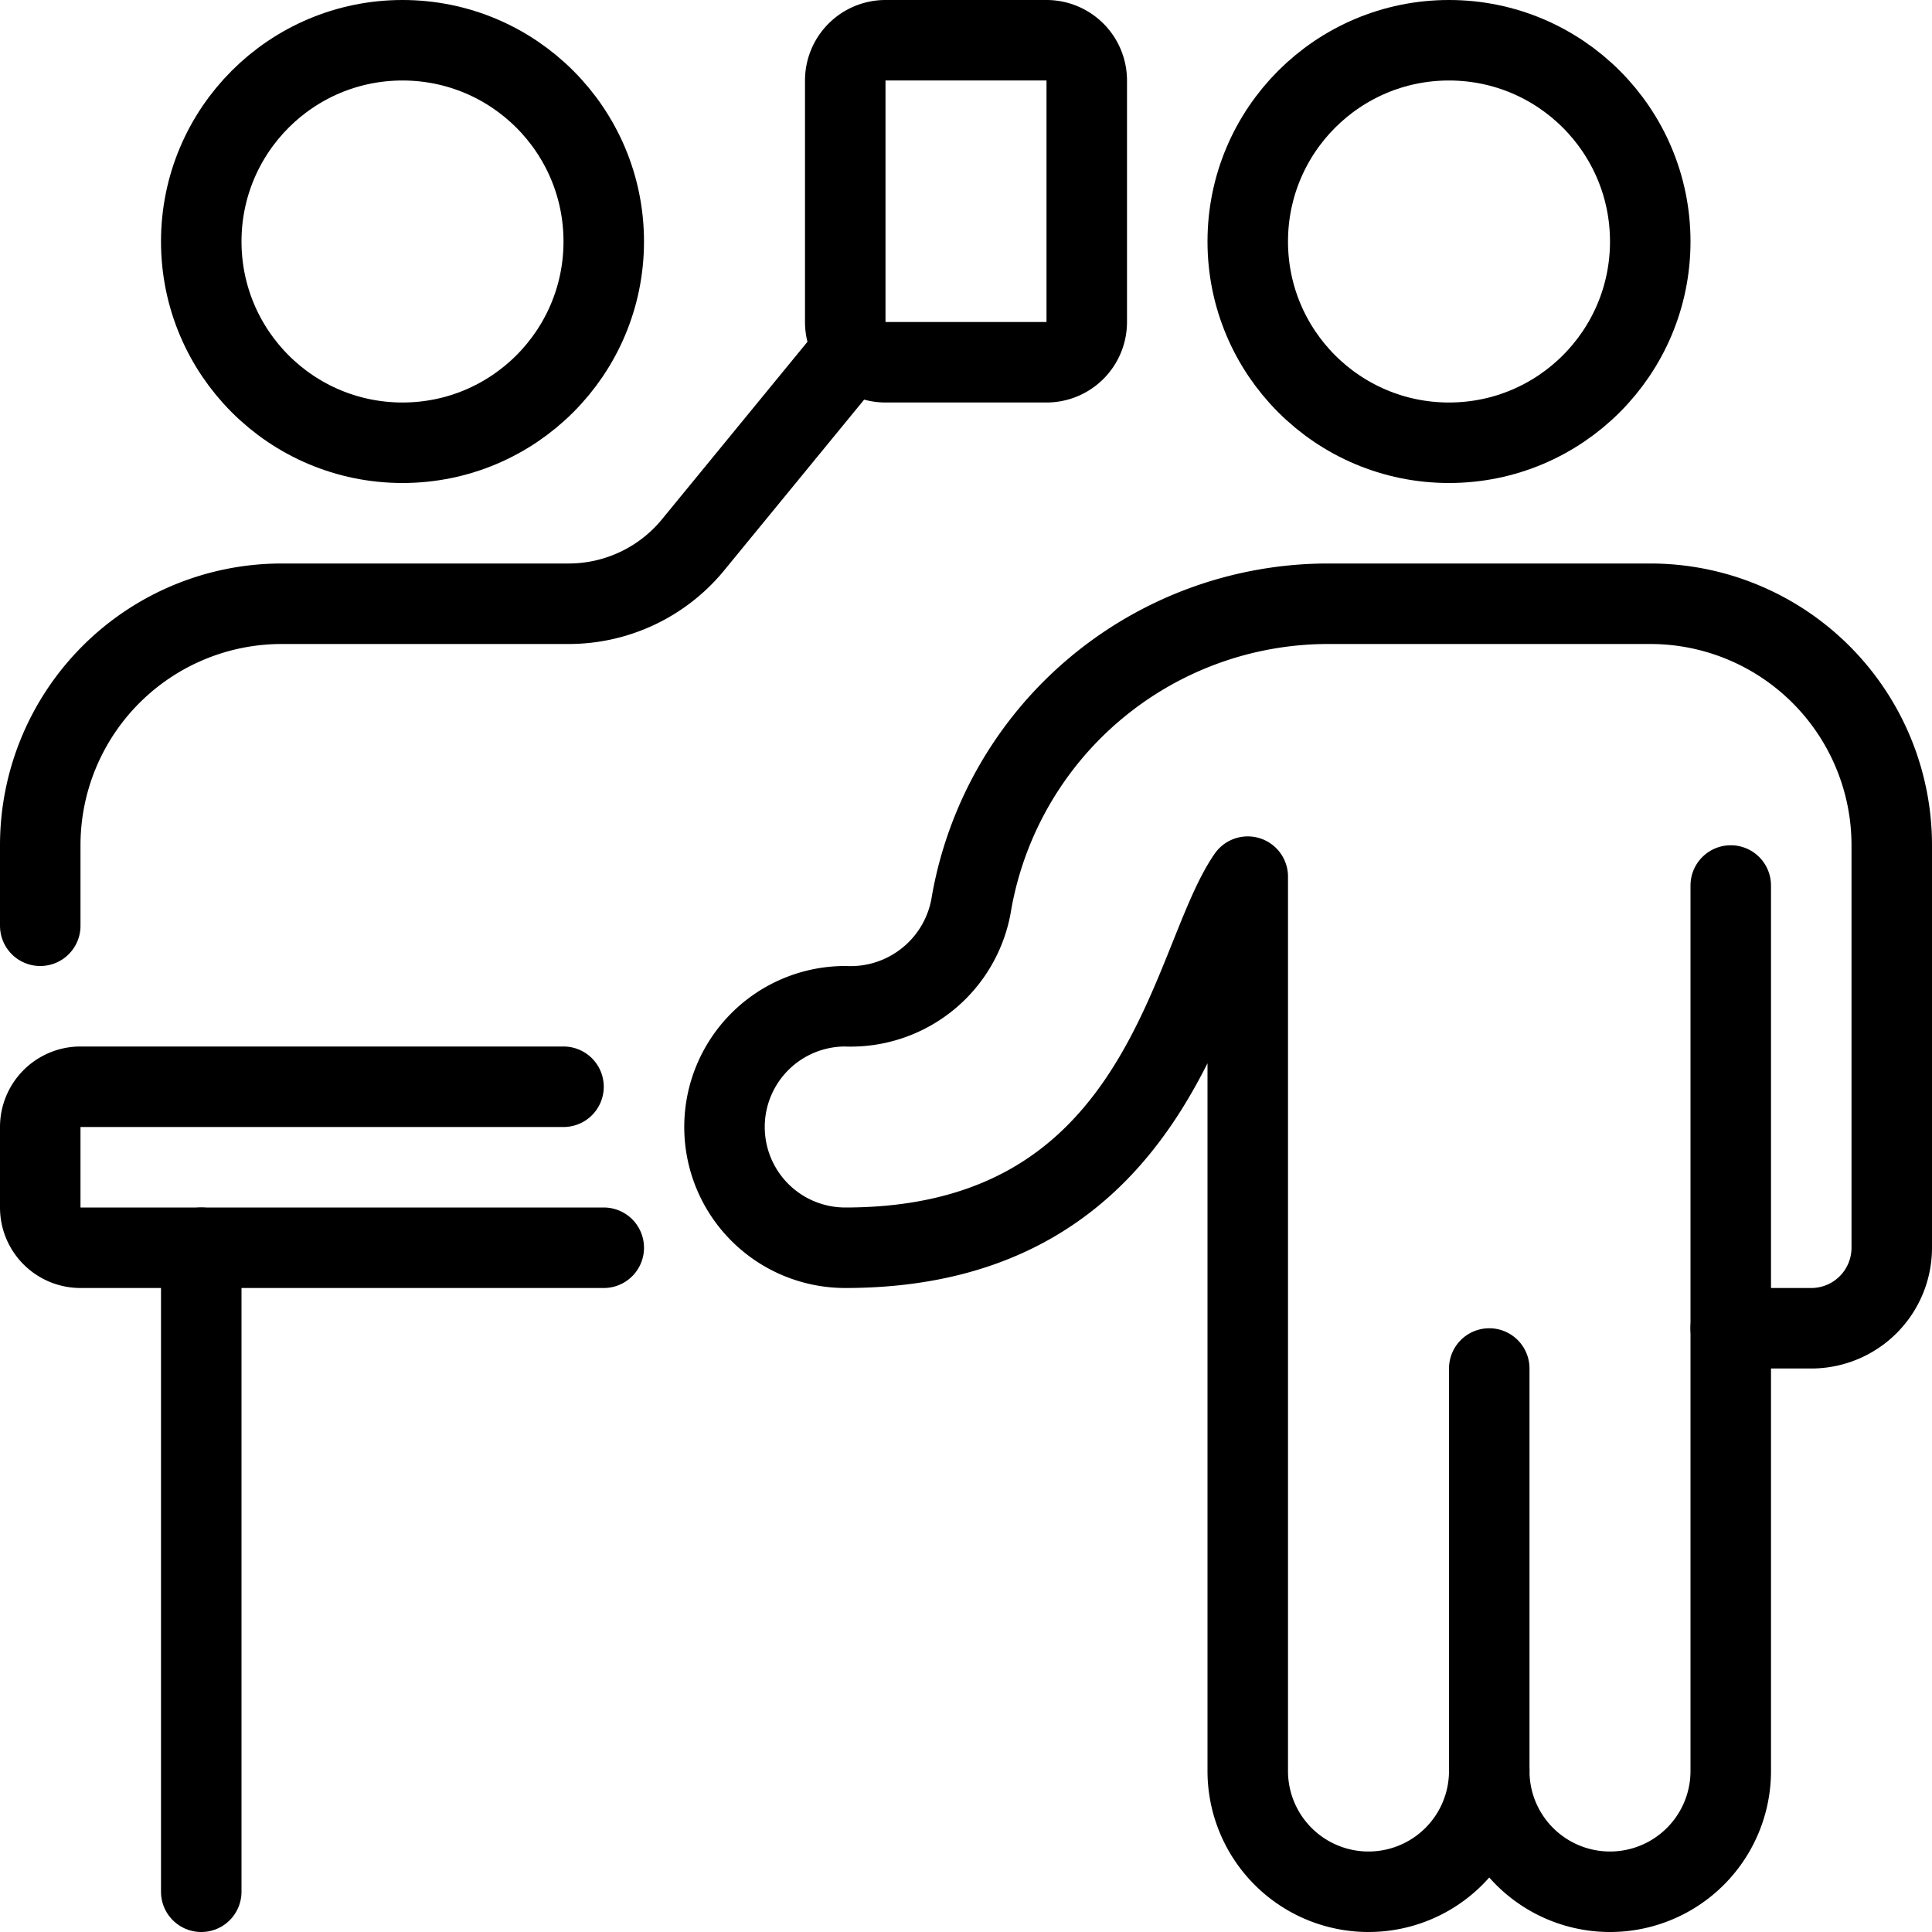
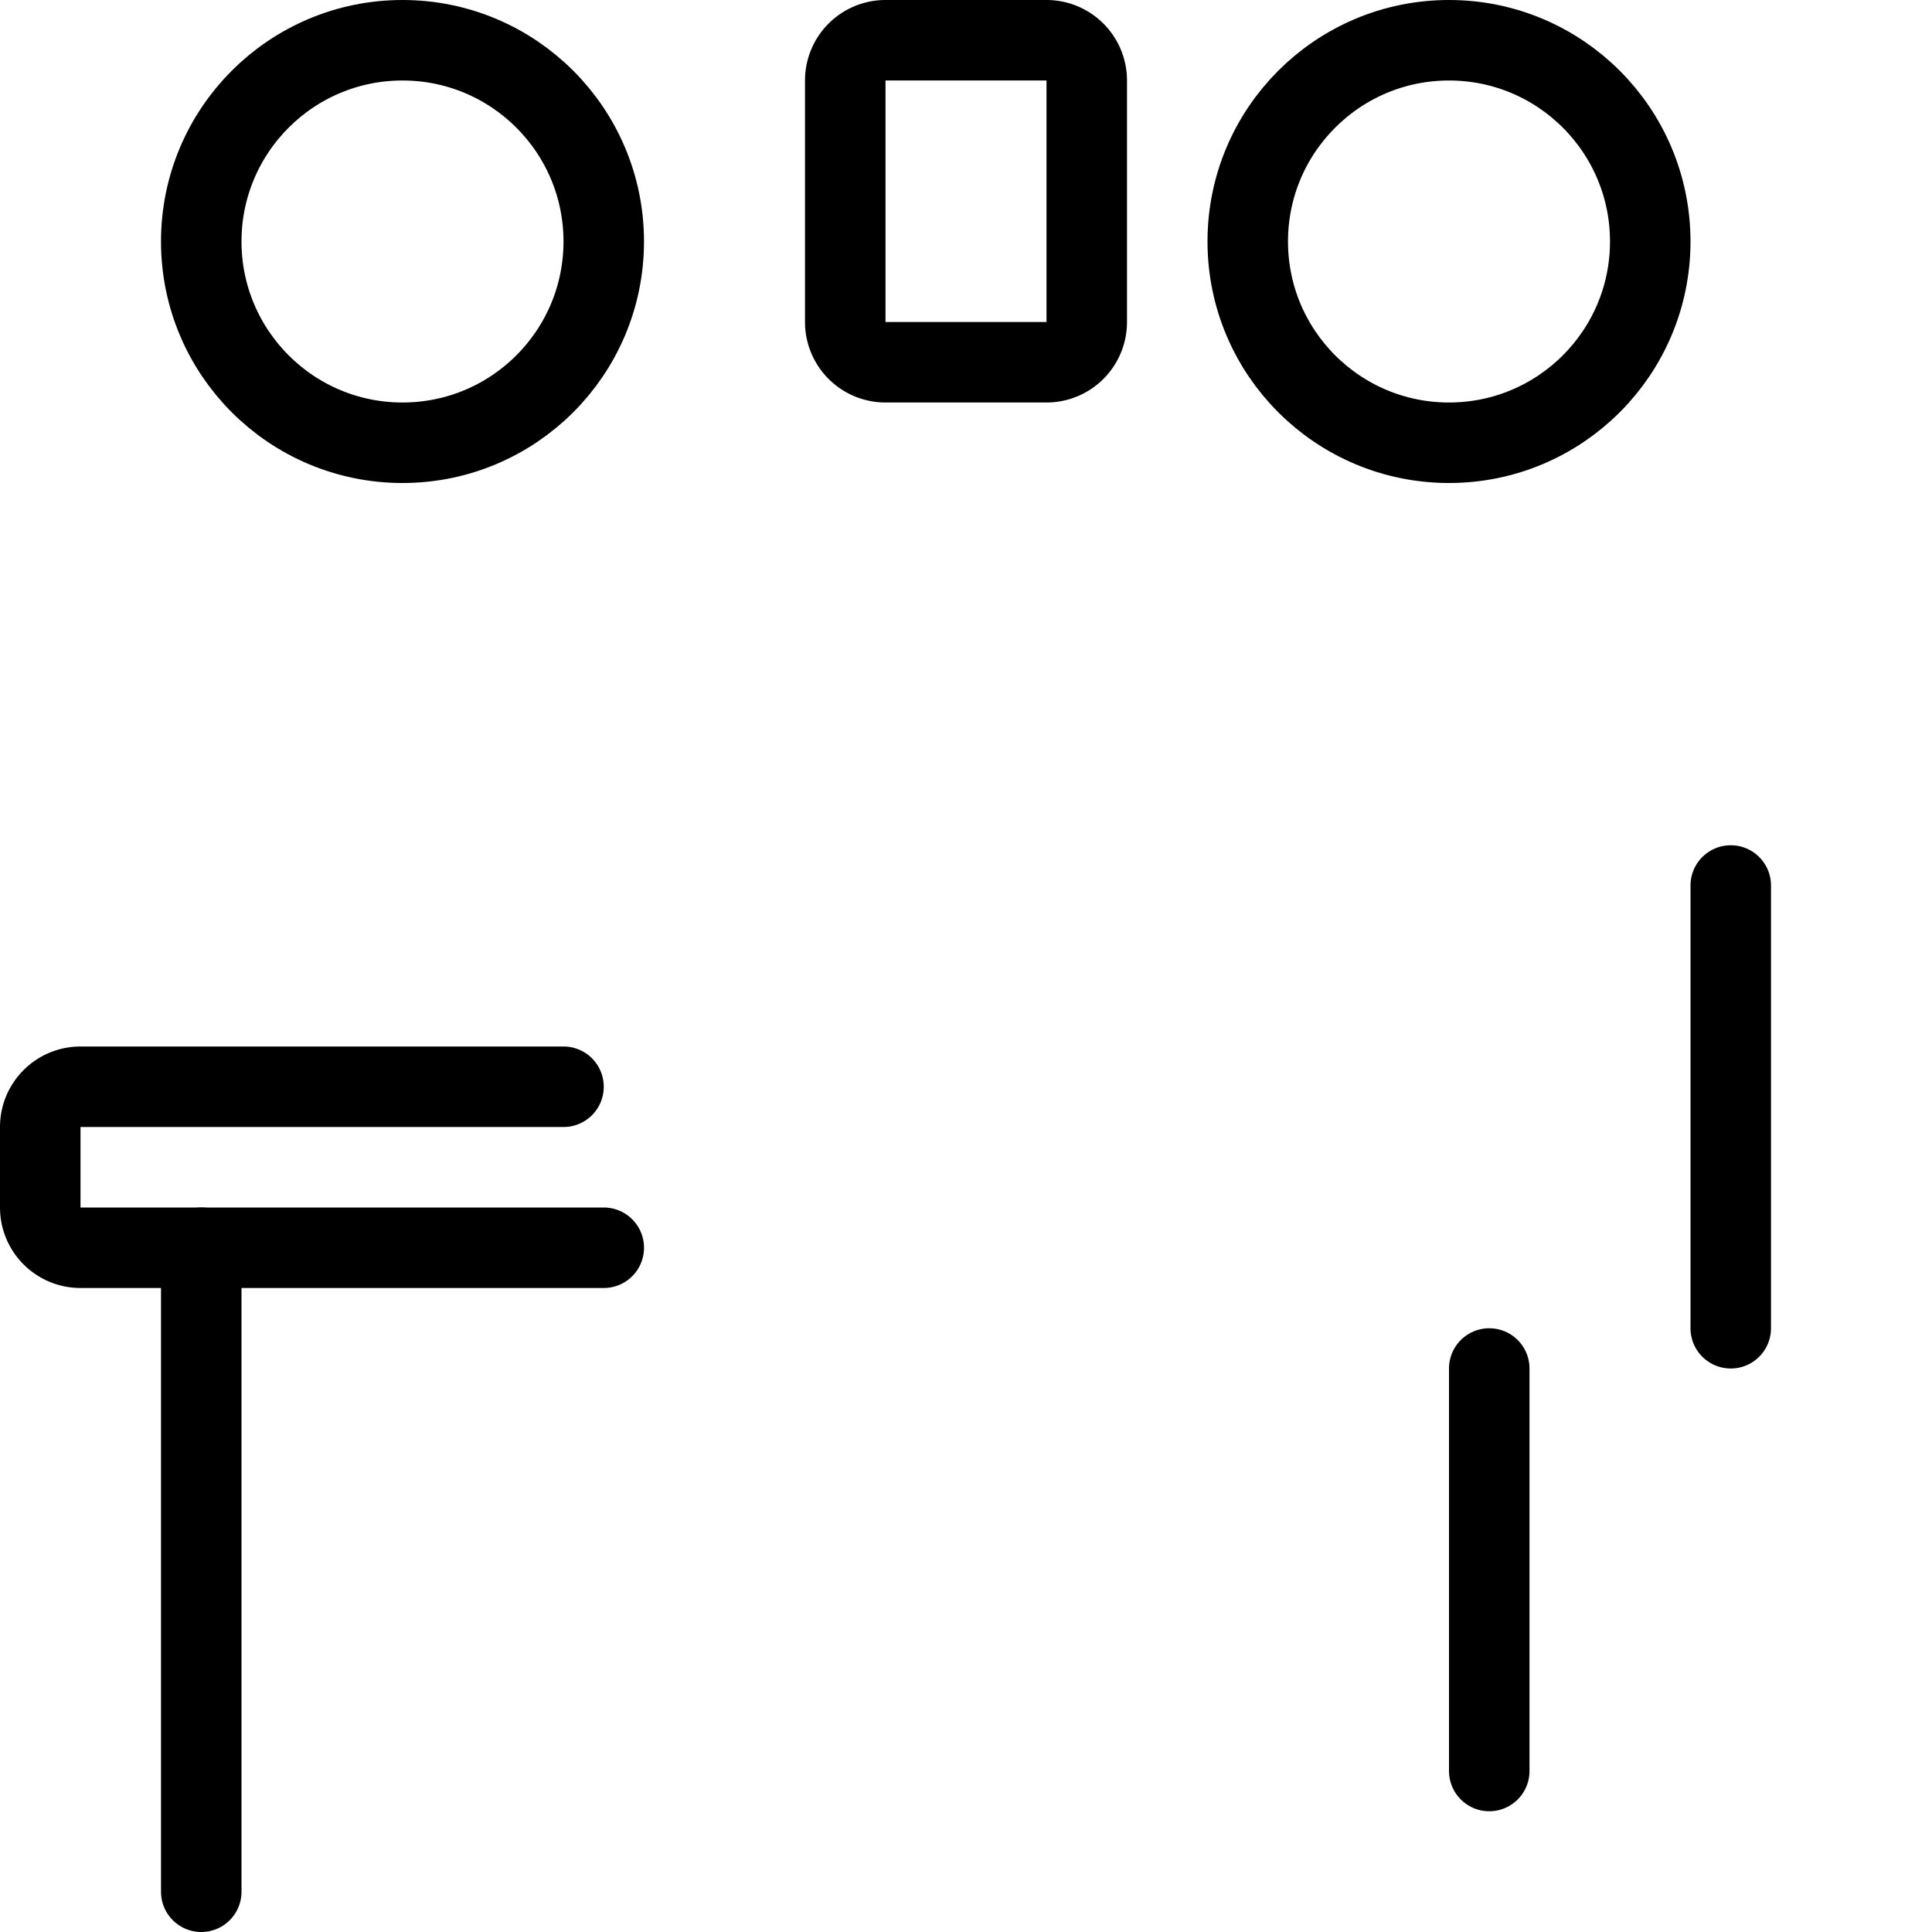
<svg xmlns="http://www.w3.org/2000/svg" viewBox="0 0 24 24">
  <g transform="matrix(1,0,0,1,0,0)">
    <g>
      <circle cx="18" cy="3" r="2.5" style="fill: none;stroke: #000000;stroke-linecap: round;stroke-linejoin: round" />
      <circle cx="5" cy="3" r="2.5" style="fill: none;stroke: #000000;stroke-linecap: round;stroke-linejoin: round" />
      <line x1="18.5" y1="22" x2="18.5" y2="17" style="fill: none;stroke: #000000;stroke-linecap: round;stroke-linejoin: round" />
-       <path d="M9,14a1.5,1.5,0,0,0,1.5,1.5c3.95,0,4.26-3.54,5-4.61V22a1.5,1.5,0,0,0,3,0,1.5,1.5,0,0,0,3,0V16.5h1a1,1,0,0,0,1-1v-5a3,3,0,0,0-3-3h-4a4.5,4.5,0,0,0-4.43,3.71A1.52,1.52,0,0,1,10.5,12.5,1.5,1.5,0,0,0,9,14Z" style="fill: none;stroke: #000000;stroke-linecap: round;stroke-linejoin: round" />
      <line x1="21.5" y1="16.5" x2="21.5" y2="11" style="fill: none;stroke: #000000;stroke-linecap: round;stroke-linejoin: round" />
-       <path d="M.5,11.5v-1a3,3,0,0,1,3-3H7.06A2,2,0,0,0,8.6,6.78l2-2.44" style="fill: none;stroke: #000000;stroke-linecap: round;stroke-linejoin: round" />
      <path d="M7.5,15.5H1A.5.5,0,0,1,.5,15V14a.5.5,0,0,1,.5-.5H7" style="fill: none;stroke: #000000;stroke-linecap: round;stroke-linejoin: round" />
      <line x1="2.5" y1="15.5" x2="2.5" y2="23.5" style="fill: none;stroke: #000000;stroke-linecap: round;stroke-linejoin: round" />
      <path d="M13,4.5H11a.5.5,0,0,1-.5-.5V1A.5.5,0,0,1,11,.5h2a.5.5,0,0,1,.5.5V4A.5.5,0,0,1,13,4.5Z" style="fill: none;stroke: #000000;stroke-linecap: round;stroke-linejoin: round" />
    </g>
  </g>
</svg>